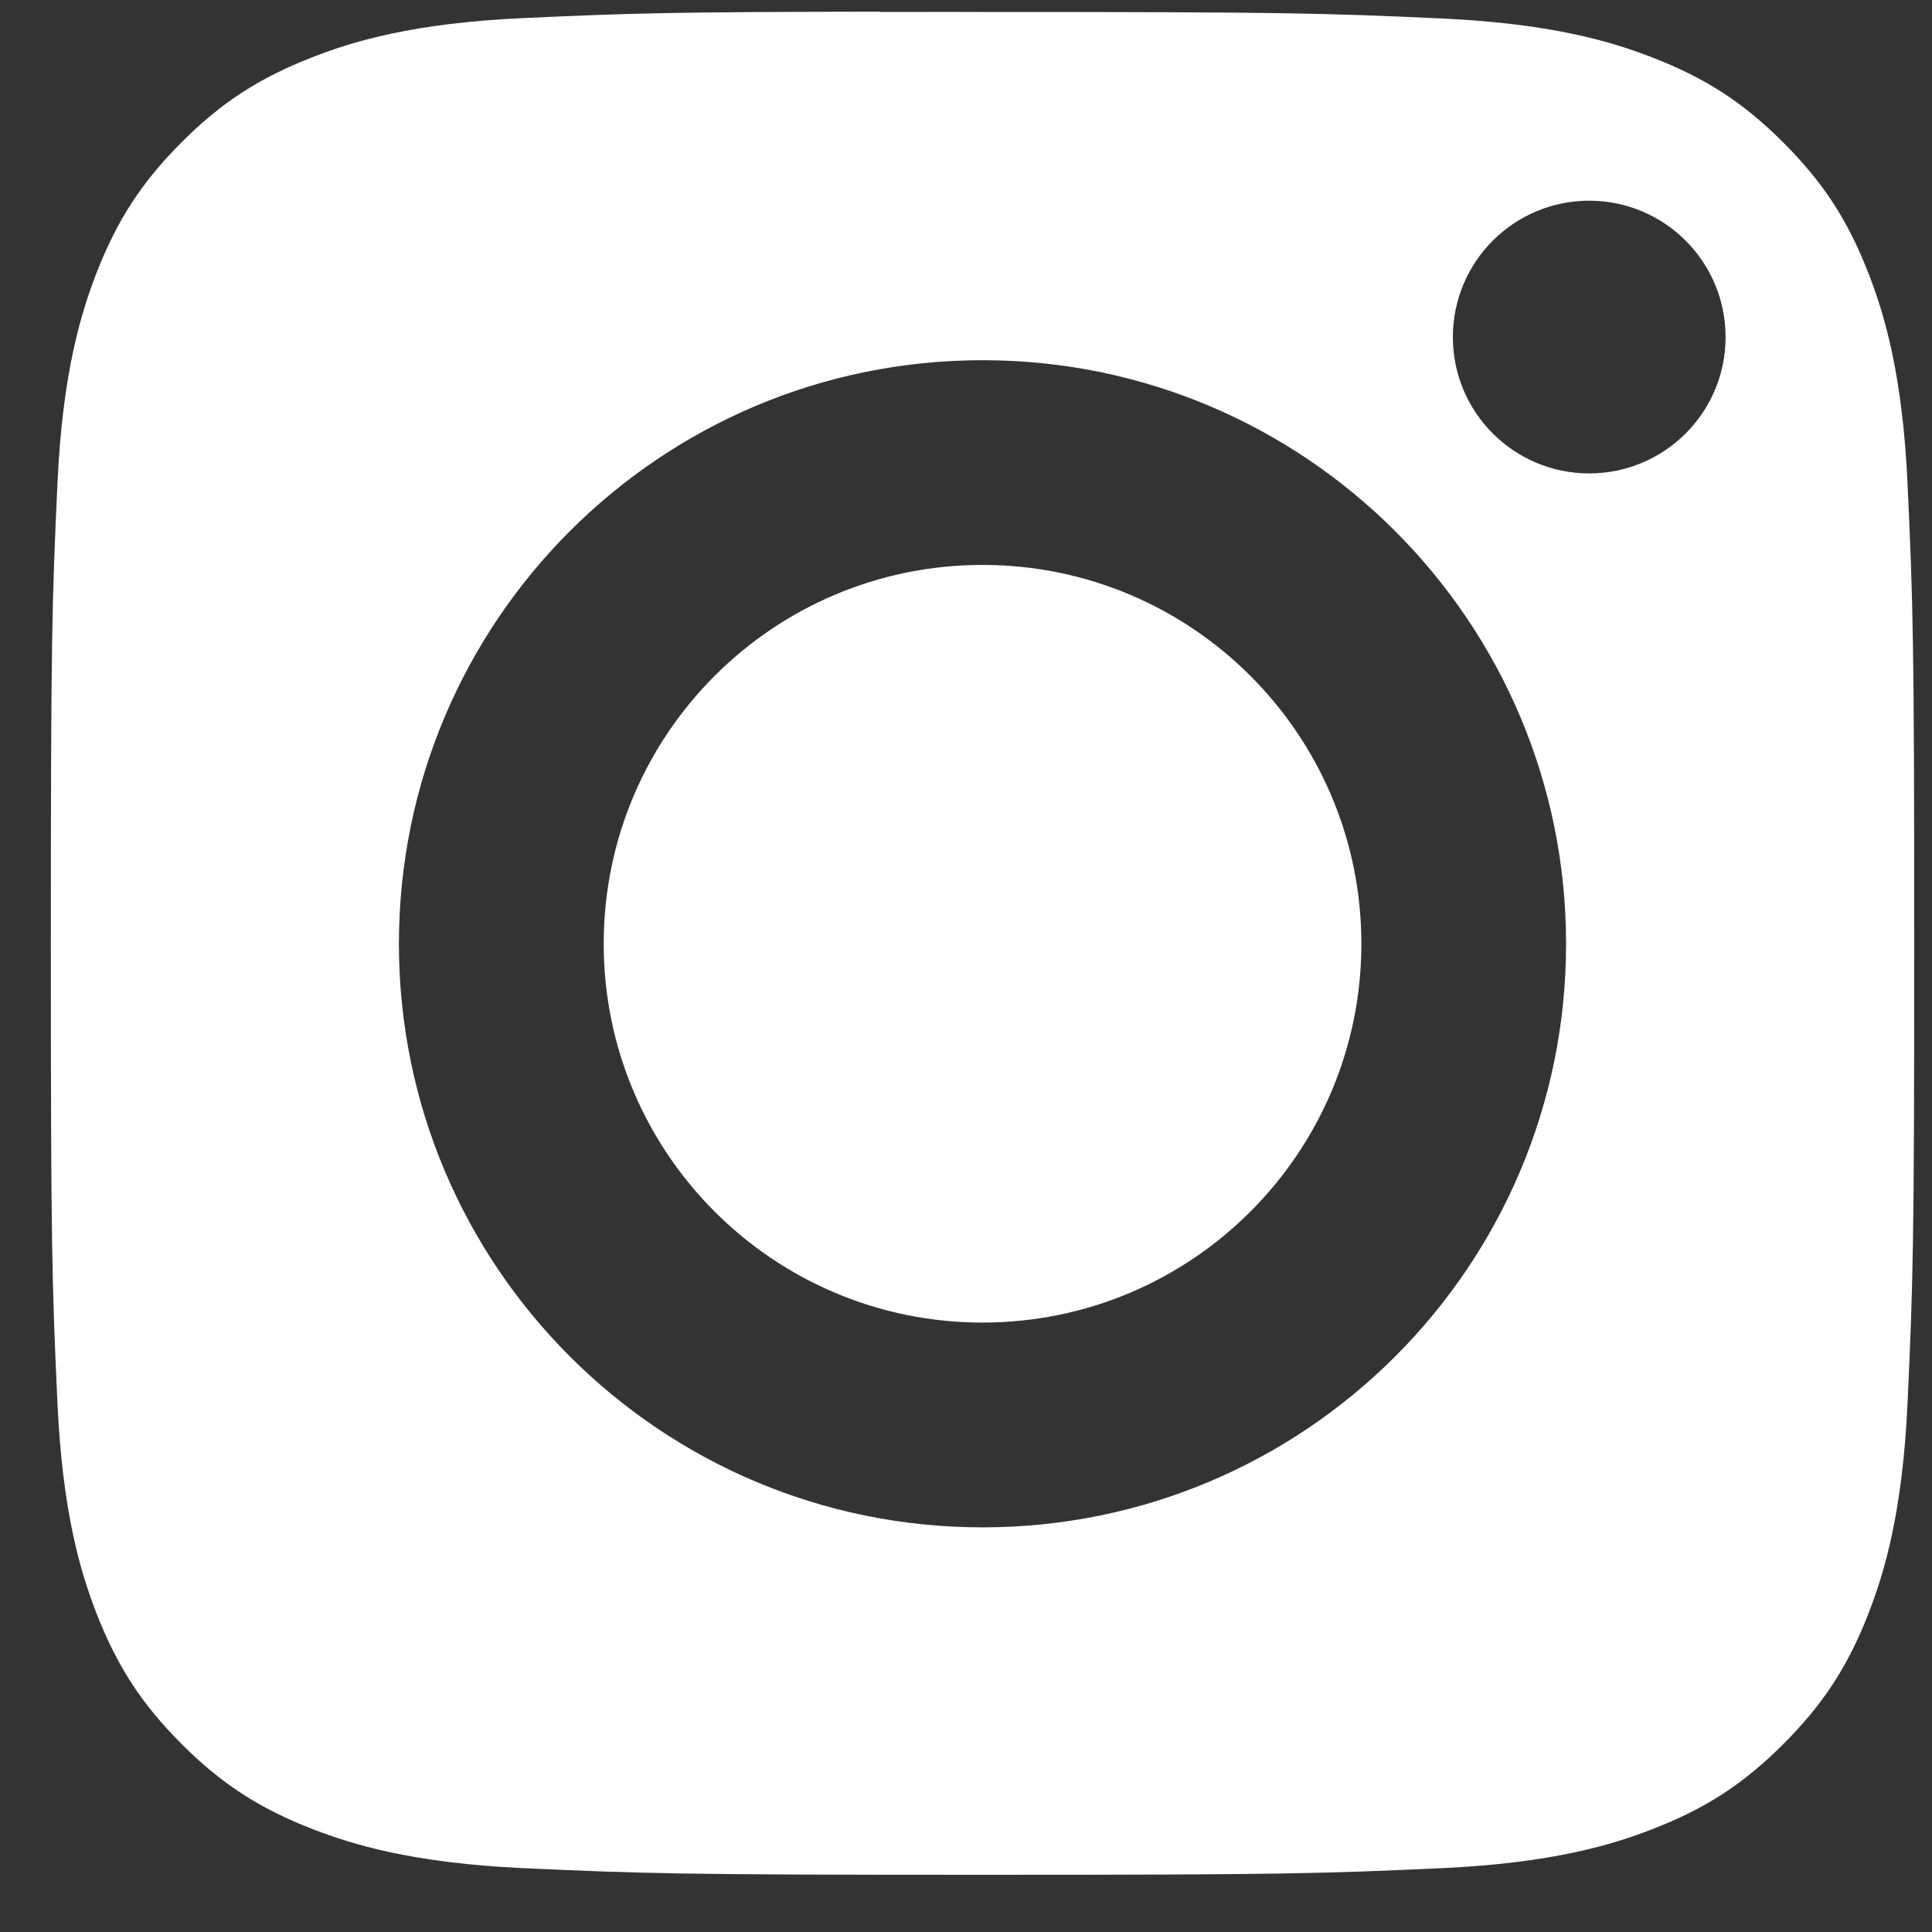
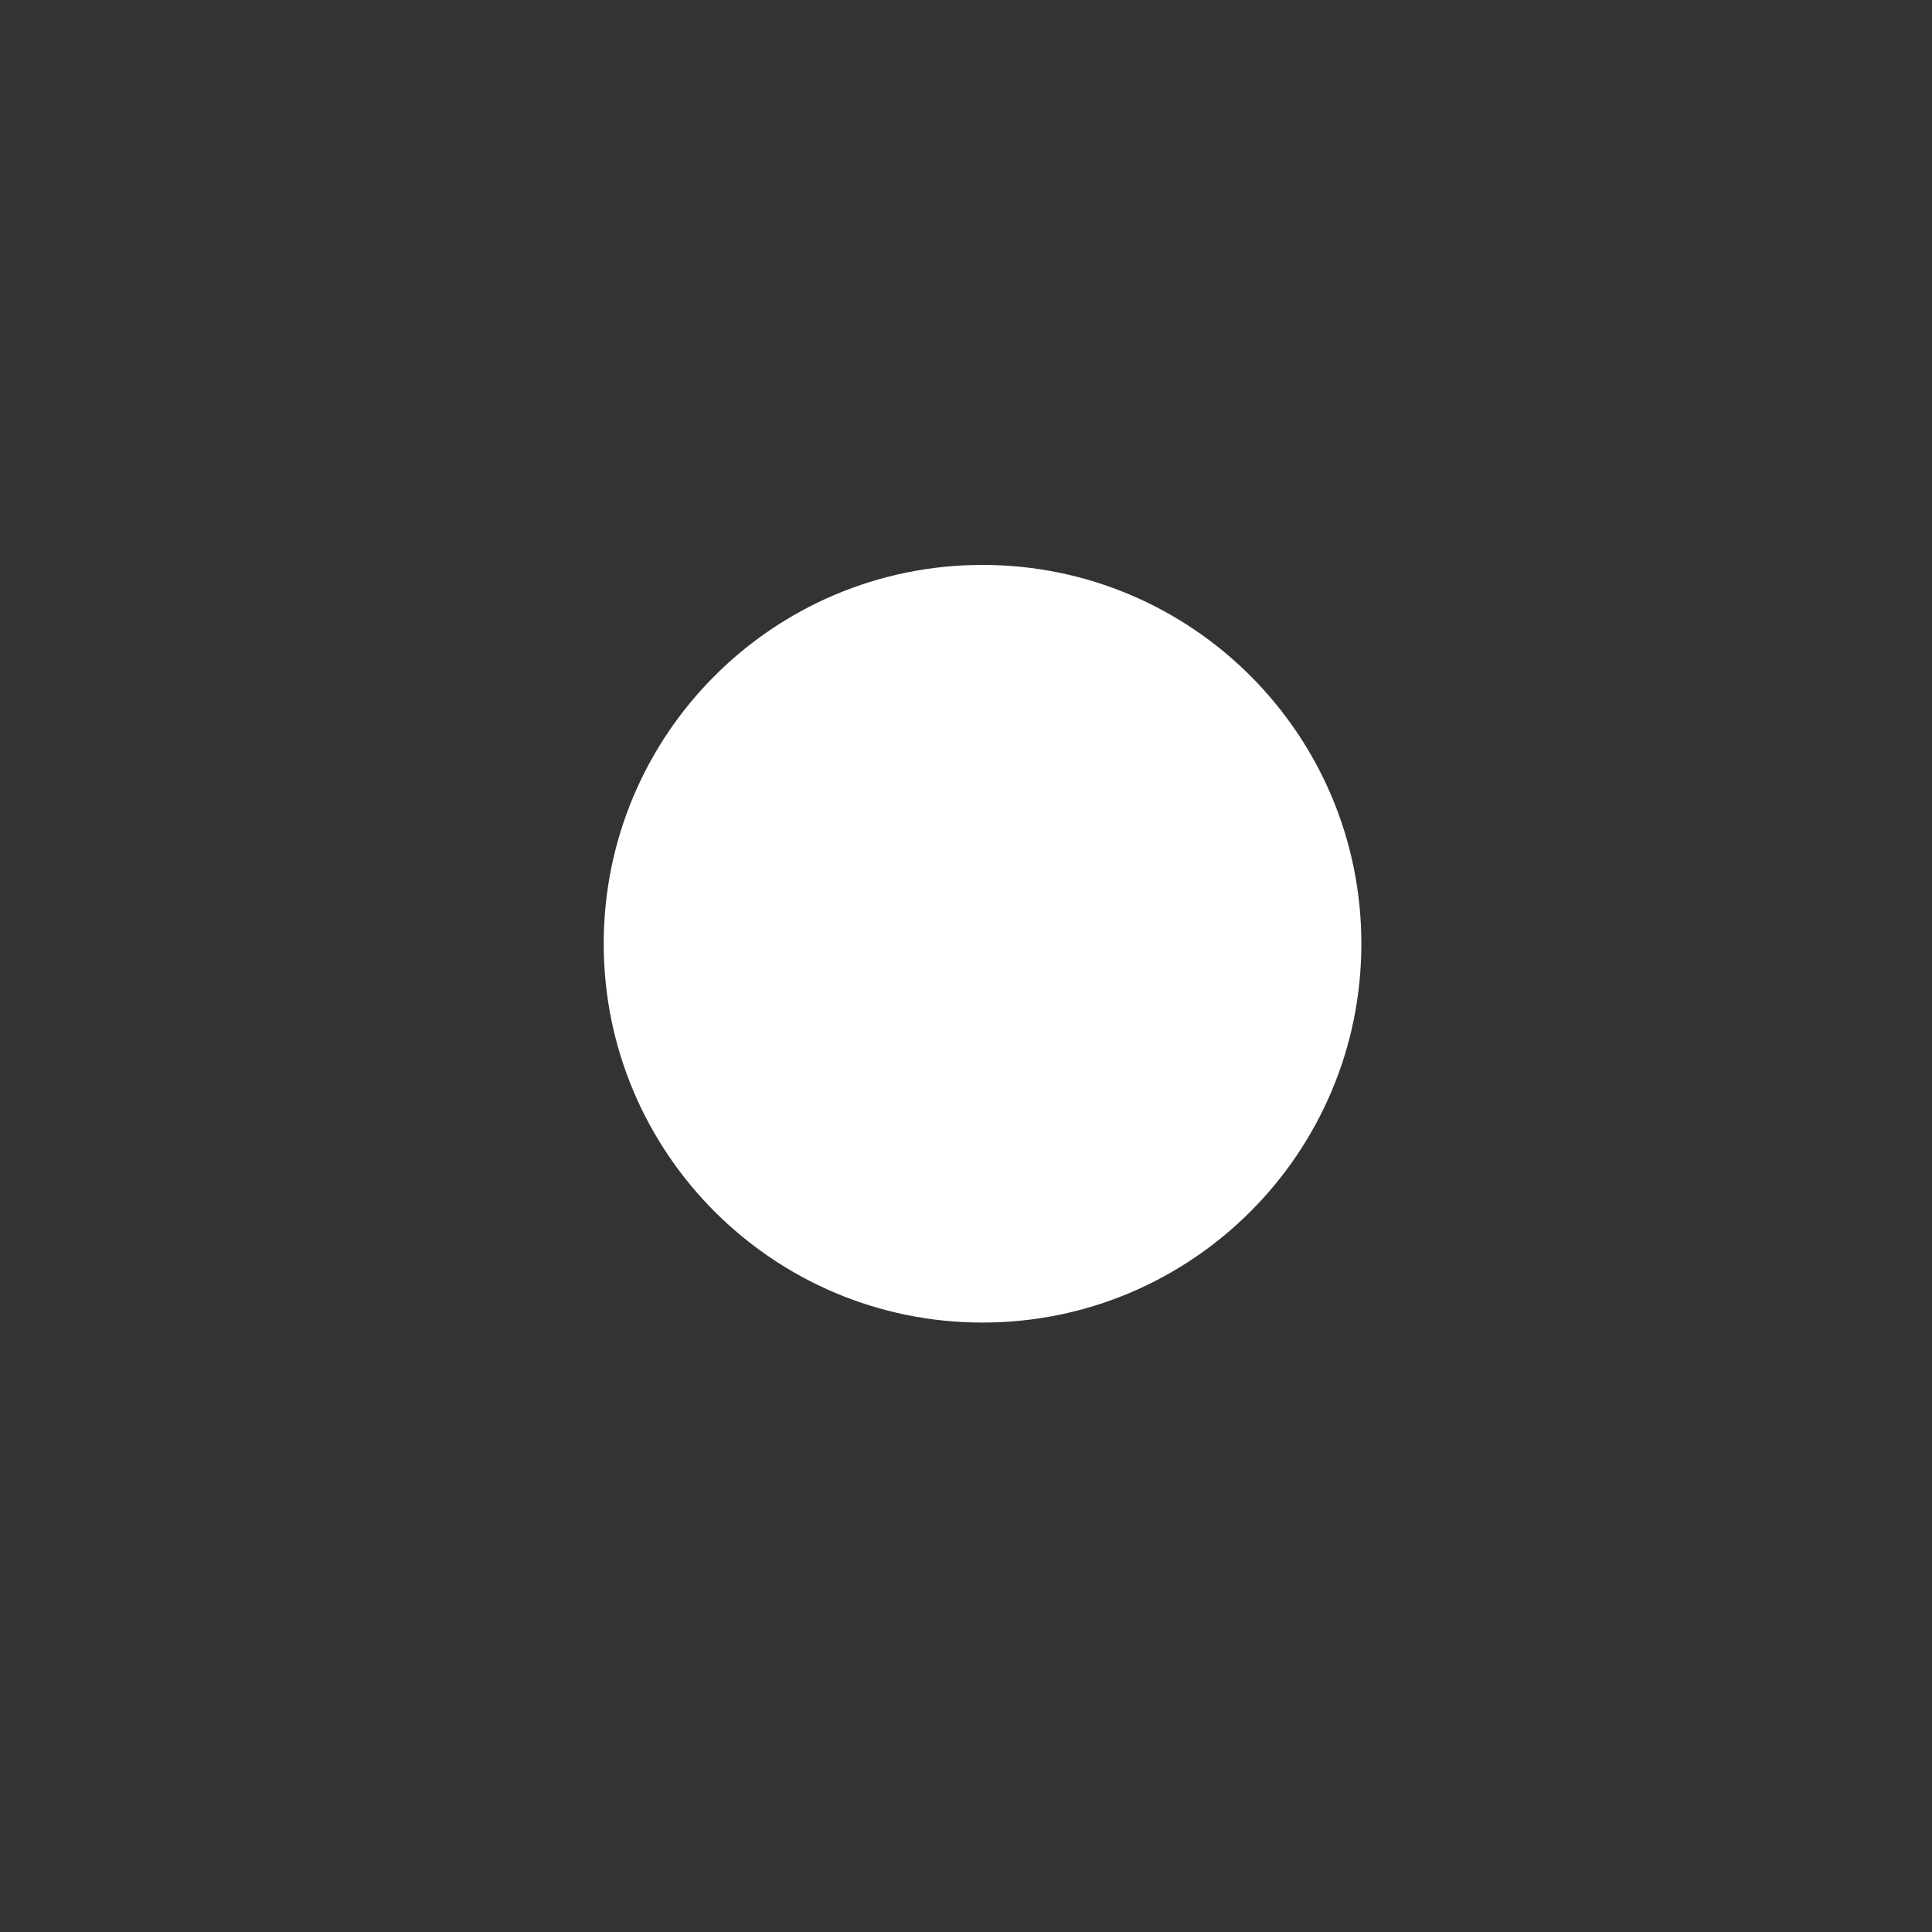
<svg xmlns="http://www.w3.org/2000/svg" width="25" height="25" viewBox="0 0 25 25" fill="none">
  <rect x="0" y="0" width="25" height="25" fill="#333333" stroke="none" />
-   <path fill-rule="evenodd" clip-rule="evenodd" d="M11.395 0.155C11.651 0.154 11.927 0.154 12.224 0.154L12.714 0.155C16.641 0.155 17.106 0.169 18.657 0.239C20.091 0.305 20.869 0.544 21.387 0.746C22.074 1.012 22.563 1.331 23.077 1.845C23.592 2.36 23.911 2.85 24.178 3.537C24.379 4.054 24.619 4.833 24.684 6.267C24.755 7.817 24.77 8.283 24.77 12.207C24.77 16.132 24.755 16.598 24.684 18.148C24.619 19.582 24.379 20.36 24.178 20.878C23.911 21.564 23.592 22.053 23.077 22.567C22.563 23.082 22.074 23.401 21.387 23.667C20.87 23.869 20.091 24.108 18.657 24.174C17.107 24.244 16.641 24.26 12.714 24.26C8.787 24.26 8.322 24.244 6.772 24.174C5.338 24.108 4.56 23.868 4.041 23.667C3.355 23.4 2.864 23.082 2.35 22.567C1.835 22.052 1.516 21.563 1.249 20.877C1.048 20.359 0.808 19.581 0.743 18.147C0.672 16.596 0.658 16.131 0.658 12.204C0.658 8.276 0.672 7.813 0.743 6.263C0.808 4.829 1.048 4.051 1.249 3.532C1.516 2.846 1.835 2.356 2.35 1.841C2.864 1.326 3.355 1.008 4.041 0.741C4.559 0.538 5.338 0.299 6.772 0.234C8.128 0.172 8.654 0.154 11.395 0.151V0.155ZM20.564 2.597C19.59 2.597 18.8 3.387 18.8 4.362C18.8 5.336 19.59 6.126 20.564 6.126C21.539 6.126 22.329 5.336 22.329 4.362C22.329 3.387 21.539 2.597 20.564 2.597V2.597ZM5.162 12.213C5.162 8.042 8.543 4.661 12.714 4.661C16.885 4.661 20.265 8.042 20.265 12.213C20.265 16.384 16.885 19.764 12.714 19.764C8.544 19.764 5.162 16.384 5.162 12.213Z" fill="white" />
  <path d="M12.714 7.31C15.421 7.31 17.616 9.504 17.616 12.212C17.616 14.919 15.421 17.114 12.714 17.114C10.006 17.114 7.812 14.919 7.812 12.212C7.812 9.504 10.006 7.31 12.714 7.31Z" fill="white" />
</svg>